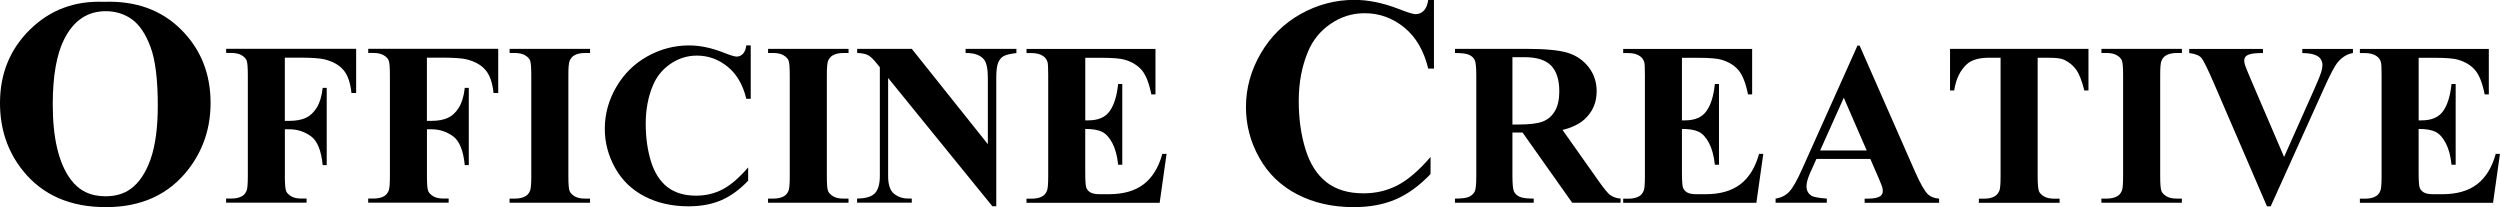
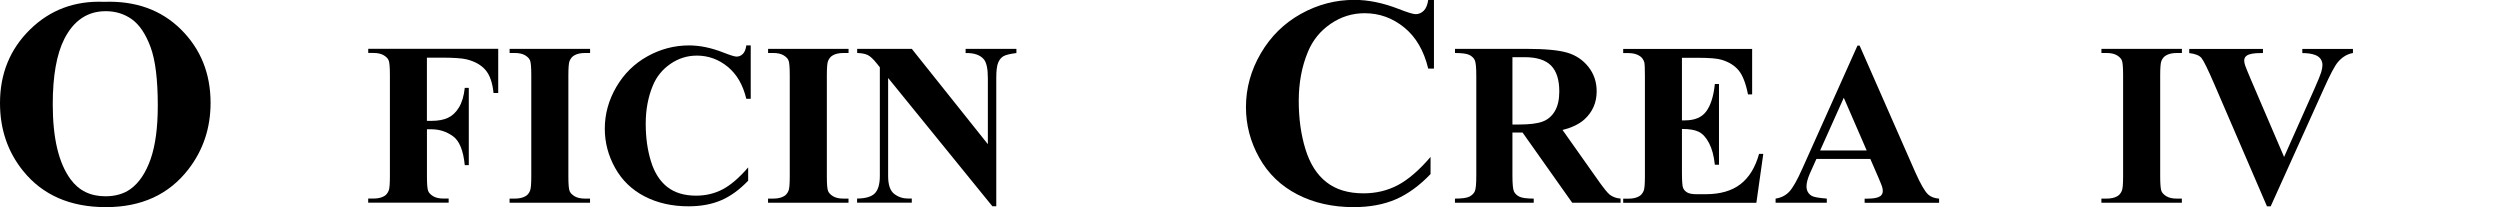
<svg xmlns="http://www.w3.org/2000/svg" id="a" viewBox="0 0 603.35 50">
  <path d="M25.09.44c7.62-.28,13.81,1.94,18.58,6.66,4.76,4.72,7.15,10.63,7.15,17.73,0,6.06-1.78,11.4-5.33,16-4.71,6.11-11.35,9.16-19.94,9.16s-15.27-2.91-19.97-8.74C1.86,36.65,0,31.19,0,24.87c0-7.1,2.42-13.01,7.25-17.75C12.09,2.38,18.03.16,25.09.44ZM25.51,2.7c-4.38,0-7.71,2.23-9.99,6.7-1.86,3.67-2.79,8.93-2.79,15.79,0,8.16,1.43,14.19,4.31,18.09,2,2.73,4.8,4.09,8.4,4.09,2.42,0,4.45-.59,6.07-1.76,2.07-1.5,3.68-3.91,4.84-7.21,1.15-3.3,1.73-7.61,1.73-12.92,0-6.32-.59-11.05-1.77-14.19-1.18-3.14-2.68-5.35-4.5-6.65-1.82-1.29-3.93-1.94-6.3-1.94Z" />
-   <path d="M68.74,13.93v15.24h1.07c1.64,0,2.98-.25,4.02-.74,1.04-.49,1.92-1.32,2.64-2.49.72-1.17,1.19-2.75,1.41-4.74h.97v18.66h-.97c-.35-3.53-1.29-5.85-2.83-6.97-1.54-1.12-3.28-1.69-5.23-1.69h-1.07v11.35c0,1.91.11,3.1.31,3.58s.62.89,1.23,1.25c.61.36,1.43.54,2.47.54h1.23v1h-19.42v-1h1.23c1.08,0,1.95-.19,2.61-.58.47-.26.84-.7,1.1-1.32.2-.44.3-1.6.3-3.47v-24.4c0-1.91-.1-3.1-.3-3.58s-.61-.89-1.22-1.25c-.61-.36-1.44-.54-2.48-.54h-1.23v-1h31.37v10.66h-1.13c-.26-2.51-.91-4.36-1.96-5.57-1.05-1.21-2.57-2.06-4.56-2.55-1.1-.27-3.13-.41-6.09-.41h-3.45Z" />
  <path d="M103.03,13.93v15.24h1.07c1.64,0,2.98-.25,4.02-.74,1.04-.49,1.92-1.32,2.64-2.49.72-1.17,1.19-2.75,1.41-4.74h.97v18.66h-.97c-.35-3.53-1.29-5.85-2.83-6.97-1.54-1.12-3.28-1.69-5.23-1.69h-1.07v11.35c0,1.91.1,3.1.31,3.58.21.48.62.89,1.23,1.25.61.36,1.43.54,2.47.54h1.23v1h-19.42v-1h1.23c1.08,0,1.95-.19,2.61-.58.48-.26.84-.7,1.1-1.32.2-.44.3-1.6.3-3.47v-24.4c0-1.91-.1-3.1-.3-3.58s-.61-.89-1.22-1.25c-.61-.36-1.44-.54-2.48-.54h-1.23v-1h31.37v10.66h-1.13c-.26-2.51-.91-4.36-1.96-5.57-1.05-1.21-2.57-2.06-4.56-2.55-1.1-.27-3.13-.41-6.09-.41h-3.45Z" />
  <path d="M142.4,47.93v1h-19.42v-1h1.23c1.08,0,1.95-.19,2.61-.58.48-.26.84-.7,1.1-1.32.2-.44.3-1.6.3-3.47v-24.4c0-1.91-.1-3.1-.3-3.58-.2-.48-.61-.89-1.22-1.25-.61-.36-1.44-.54-2.48-.54h-1.23v-1h19.42v1h-1.23c-1.07,0-1.94.19-2.59.58-.47.26-.85.7-1.12,1.32-.2.44-.3,1.6-.3,3.47v24.4c0,1.91.1,3.1.31,3.58.21.48.62.89,1.23,1.25.61.36,1.43.54,2.47.54h1.23Z" />
  <path d="M181.18,10.95v12.89h-1.07c-.8-3.36-2.3-5.94-4.49-7.73-2.19-1.79-4.67-2.69-7.44-2.69-2.32,0-4.44.67-6.38,2-1.93,1.33-3.35,3.07-4.24,5.23-1.15,2.76-1.72,5.82-1.72,9.2s.42,6.35,1.26,9.08c.84,2.73,2.15,4.79,3.94,6.19,1.79,1.4,4.11,2.1,6.95,2.1,2.34,0,4.48-.51,6.42-1.53,1.94-1.02,3.99-2.78,6.15-5.29v3.21c-2.08,2.17-4.25,3.75-6.51,4.72-2.25.97-4.89,1.46-7.9,1.46-3.96,0-7.48-.8-10.56-2.38-3.08-1.59-5.45-3.87-7.12-6.85-1.67-2.98-2.51-6.14-2.51-9.5,0-3.54.93-6.9,2.78-10.08,1.86-3.18,4.36-5.64,7.51-7.39,3.15-1.75,6.5-2.63,10.04-2.63,2.61,0,5.37.57,8.27,1.71,1.68.66,2.75.99,3.2.99.59,0,1.09-.22,1.52-.65.43-.43.71-1.11.83-2.05h1.07Z" />
  <path d="M204.78,47.93v1h-19.42v-1h1.23c1.08,0,1.95-.19,2.61-.58.48-.26.84-.7,1.1-1.32.2-.44.3-1.6.3-3.47v-24.4c0-1.91-.1-3.1-.3-3.58s-.61-.89-1.22-1.25c-.61-.36-1.44-.54-2.48-.54h-1.23v-1h19.42v1h-1.23c-1.07,0-1.94.19-2.59.58-.47.26-.85.7-1.12,1.32-.2.44-.3,1.6-.3,3.47v24.4c0,1.91.1,3.1.31,3.58s.62.89,1.23,1.25c.61.36,1.43.54,2.47.54h1.23Z" />
  <path d="M220.06,11.8l18.35,23v-15.95c0-2.23-.32-3.74-.96-4.52-.88-1.06-2.34-1.57-4.41-1.53v-1h12.26v1c-1.57.2-2.62.46-3.15.78-.54.32-.96.84-1.26,1.56-.3.72-.45,1.96-.45,3.71v30.93h-.94l-25.16-30.96v23.65c0,2.14.49,3.58,1.47,4.33.98.75,2.1,1.12,3.36,1.12h.88v1h-13.2v-1c2.05-.02,3.48-.44,4.28-1.26.8-.82,1.21-2.22,1.21-4.2v-26.23l-.79-.97c-.79-.99-1.48-1.64-2.08-1.95-.6-.31-1.47-.49-2.6-.52v-1h13.19Z" />
-   <path d="M261.92,13.93v15.12h.74c2.37,0,4.09-.74,5.15-2.22,1.06-1.48,1.74-3.67,2.04-6.56h1v19.48h-1c-.22-2.12-.68-3.85-1.39-5.2-.71-1.35-1.53-2.26-2.47-2.73-.94-.47-2.3-.7-4.08-.7v10.44c0,2.04.09,3.29.26,3.75.17.45.5.83.97,1.12.48.29,1.24.44,2.3.44h2.22c3.47,0,6.25-.8,8.35-2.4,2.09-1.6,3.6-4.05,4.51-7.33h1.02l-1.67,11.81h-32.14v-1h1.23c1.08,0,1.95-.19,2.61-.58.47-.26.84-.7,1.1-1.32.2-.44.3-1.6.3-3.47v-24.4c0-1.69-.05-2.72-.14-3.11-.18-.64-.52-1.14-1.01-1.49-.7-.51-1.65-.77-2.85-.77h-1.23v-1h31.12v10.98h-1c-.53-2.68-1.28-4.61-2.24-5.78-.96-1.17-2.32-2.03-4.09-2.57-1.03-.33-2.95-.49-5.78-.49h-3.83Z" />
  <path d="M346.07,0v16.56h-1.38c-1.04-4.31-2.96-7.62-5.78-9.92-2.82-2.3-6.01-3.45-9.58-3.45-2.98,0-5.72.86-8.21,2.57-2.49,1.71-4.31,3.96-5.46,6.73-1.48,3.55-2.22,7.49-2.22,11.84s.54,8.17,1.62,11.68c1.08,3.51,2.77,6.17,5.07,7.96,2.3,1.8,5.28,2.69,8.95,2.69,3.01,0,5.76-.66,8.26-1.97,2.5-1.32,5.14-3.58,7.91-6.81v4.13c-2.68,2.8-5.47,4.83-8.38,6.09-2.9,1.26-6.3,1.89-10.17,1.89-5.1,0-9.64-1.02-13.6-3.07-3.96-2.05-7.02-4.98-9.17-8.82-2.15-3.83-3.23-7.91-3.23-12.24,0-4.56,1.19-8.89,3.58-12.98,2.39-4.09,5.61-7.26,9.66-9.52,4.06-2.26,8.37-3.39,12.93-3.39,3.36,0,6.91.73,10.65,2.18,2.16.85,3.54,1.27,4.13,1.27.75,0,1.4-.28,1.96-.83.55-.55.91-1.43,1.08-2.62h1.38Z" />
  <path d="M365.01,31.99v10.42c0,2.01.13,3.28.37,3.8.25.52.68.94,1.3,1.25.62.31,1.78.47,3.47.47v1h-19.01v-1c1.71,0,2.88-.16,3.49-.48.61-.32,1.04-.74,1.29-1.25.25-.51.37-1.78.37-3.79v-24.09c0-2.02-.12-3.28-.37-3.81-.25-.52-.68-.94-1.3-1.25-.62-.31-1.78-.47-3.47-.47v-1h17.26c4.49,0,7.78.31,9.86.93,2.08.62,3.78,1.77,5.1,3.44,1.31,1.67,1.97,3.63,1.97,5.87,0,2.74-.99,5-2.96,6.79-1.26,1.13-3.02,1.98-5.28,2.54l8.9,12.59c1.17,1.62,2,2.64,2.5,3.04.75.56,1.62.87,2.61.93v1h-11.68l-11.98-16.94h-2.44ZM365.01,13.8v16.25h1.56c2.54,0,4.44-.23,5.7-.7,1.26-.46,2.25-1.3,2.97-2.52.72-1.21,1.08-2.79,1.08-4.75,0-2.83-.66-4.91-1.99-6.26-1.33-1.35-3.46-2.02-6.4-2.02h-2.93Z" />
  <path d="M405.92,13.93v15.12h.75c2.37,0,4.09-.74,5.15-2.22,1.07-1.48,1.75-3.67,2.04-6.56h1v19.48h-1c-.22-2.12-.69-3.85-1.39-5.2-.71-1.35-1.53-2.26-2.47-2.73-.94-.47-2.3-.7-4.08-.7v10.44c0,2.04.09,3.29.26,3.75.17.45.5.83.97,1.12.47.29,1.24.44,2.3.44h2.22c3.47,0,6.26-.8,8.35-2.4,2.09-1.6,3.6-4.05,4.51-7.33h1.02l-1.67,11.81h-32.14v-1h1.23c1.08,0,1.95-.19,2.61-.58.48-.26.84-.7,1.1-1.32.2-.44.3-1.6.3-3.47v-24.4c0-1.69-.05-2.72-.14-3.11-.18-.64-.52-1.14-1.02-1.49-.7-.51-1.64-.77-2.85-.77h-1.23v-1h31.12v10.98h-1c-.53-2.68-1.28-4.61-2.24-5.78-.96-1.17-2.32-2.03-4.09-2.57-1.03-.33-2.95-.49-5.78-.49h-3.83Z" />
  <path d="M451.4,38.36h-13.03l-1.62,3.61c-.51,1.21-.77,2.2-.77,2.99,0,1.04.42,1.81,1.26,2.31.49.29,1.71.51,3.64.66v1h-12.36v-1c1.33-.2,2.43-.75,3.29-1.66.86-.91,1.92-2.77,3.18-5.61l13.29-29.65h.52l13.4,30.48c1.28,2.89,2.33,4.71,3.15,5.46.62.57,1.5.9,2.63.99v1h-17.97v-1h.74c1.44,0,2.46-.2,3.04-.6.4-.29.6-.71.6-1.26,0-.33-.05-.67-.17-1.02-.04-.16-.31-.85-.82-2.06l-2.01-4.63ZM450.51,36.32l-5.53-12.73-5.71,12.73h11.23Z" />
-   <path d="M504.03,11.8v10.04h-1c-.58-2.32-1.23-3.98-1.94-4.99-.71-1.01-1.68-1.82-2.92-2.42-.69-.33-1.9-.49-3.64-.49h-2.76v28.64c0,1.91.11,3.1.32,3.58.21.48.62.89,1.23,1.25.61.36,1.45.54,2.51.54h1.23v1h-19.48v-1h1.23c1.07,0,1.94-.19,2.59-.58.47-.26.84-.7,1.12-1.32.2-.44.3-1.6.3-3.47V13.93h-2.7c-2.51,0-4.34.53-5.47,1.59-1.6,1.48-2.61,3.58-3.03,6.32h-1v-10.04h33.41Z" />
  <path d="M526.57,47.93v1h-19.42v-1h1.23c1.08,0,1.95-.19,2.61-.58.47-.26.84-.7,1.1-1.32.2-.44.3-1.6.3-3.47v-24.4c0-1.91-.1-3.1-.3-3.58-.2-.48-.61-.89-1.22-1.25-.61-.36-1.44-.54-2.48-.54h-1.23v-1h19.42v1h-1.23c-1.07,0-1.94.19-2.59.58-.48.26-.85.7-1.12,1.32-.2.44-.3,1.6-.3,3.47v24.4c0,1.91.11,3.1.31,3.58.21.48.62.89,1.23,1.25.61.36,1.43.54,2.47.54h1.23Z" />
  <path d="M567.86,11.8v1c-1.35.22-2.56.94-3.62,2.17-.77.91-1.91,3.06-3.42,6.45l-12.81,28.37h-.9l-12.73-29.53c-1.54-3.56-2.56-5.65-3.08-6.27-.52-.62-1.5-1.01-2.95-1.18v-1h17.79v1h-.6c-1.61,0-2.7.2-3.29.6-.42.28-.63.68-.63,1.21,0,.33.07.72.22,1.17.15.45.64,1.65,1.47,3.6l7.93,18.49,7.34-16.48c.88-1.98,1.42-3.31,1.62-3.98.2-.68.3-1.25.3-1.73,0-.55-.15-1.03-.44-1.45-.29-.42-.72-.74-1.29-.96-.79-.31-1.83-.47-3.13-.47v-1h12.2Z" />
-   <path d="M583.72,13.93v15.12h.74c2.37,0,4.09-.74,5.15-2.22,1.06-1.48,1.74-3.67,2.04-6.56h1v19.48h-1c-.22-2.12-.68-3.85-1.39-5.2-.71-1.35-1.53-2.26-2.47-2.73-.94-.47-2.3-.7-4.08-.7v10.44c0,2.04.09,3.29.26,3.75.17.45.5.83.97,1.12.48.29,1.24.44,2.3.44h2.22c3.47,0,6.26-.8,8.35-2.4,2.09-1.6,3.6-4.05,4.51-7.33h1.02l-1.67,11.81h-32.14v-1h1.23c1.08,0,1.95-.19,2.61-.58.48-.26.84-.7,1.1-1.32.2-.44.3-1.6.3-3.47v-24.4c0-1.69-.05-2.72-.14-3.11-.18-.64-.52-1.14-1.02-1.49-.69-.51-1.65-.77-2.85-.77h-1.23v-1h31.12v10.98h-1c-.53-2.68-1.28-4.61-2.24-5.78-.96-1.17-2.32-2.03-4.09-2.57-1.03-.33-2.95-.49-5.78-.49h-3.83Z" />
</svg>